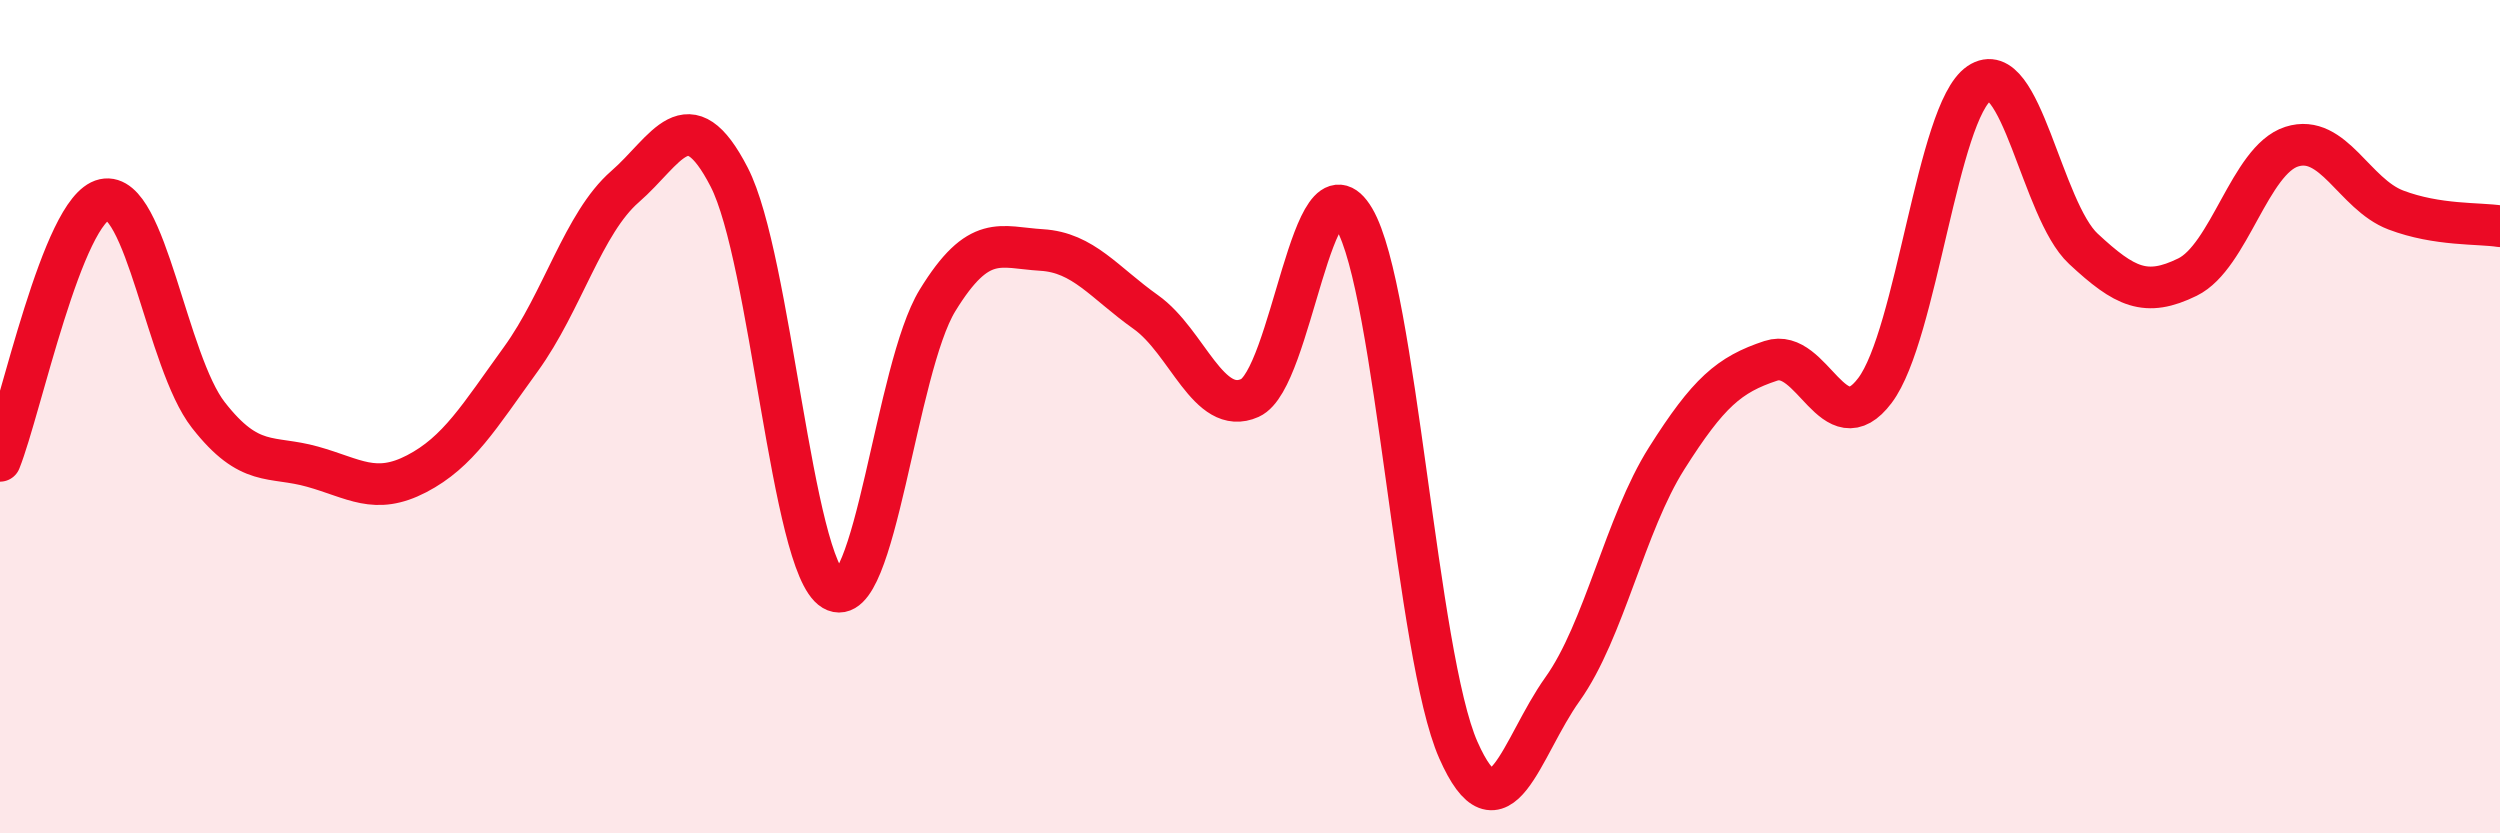
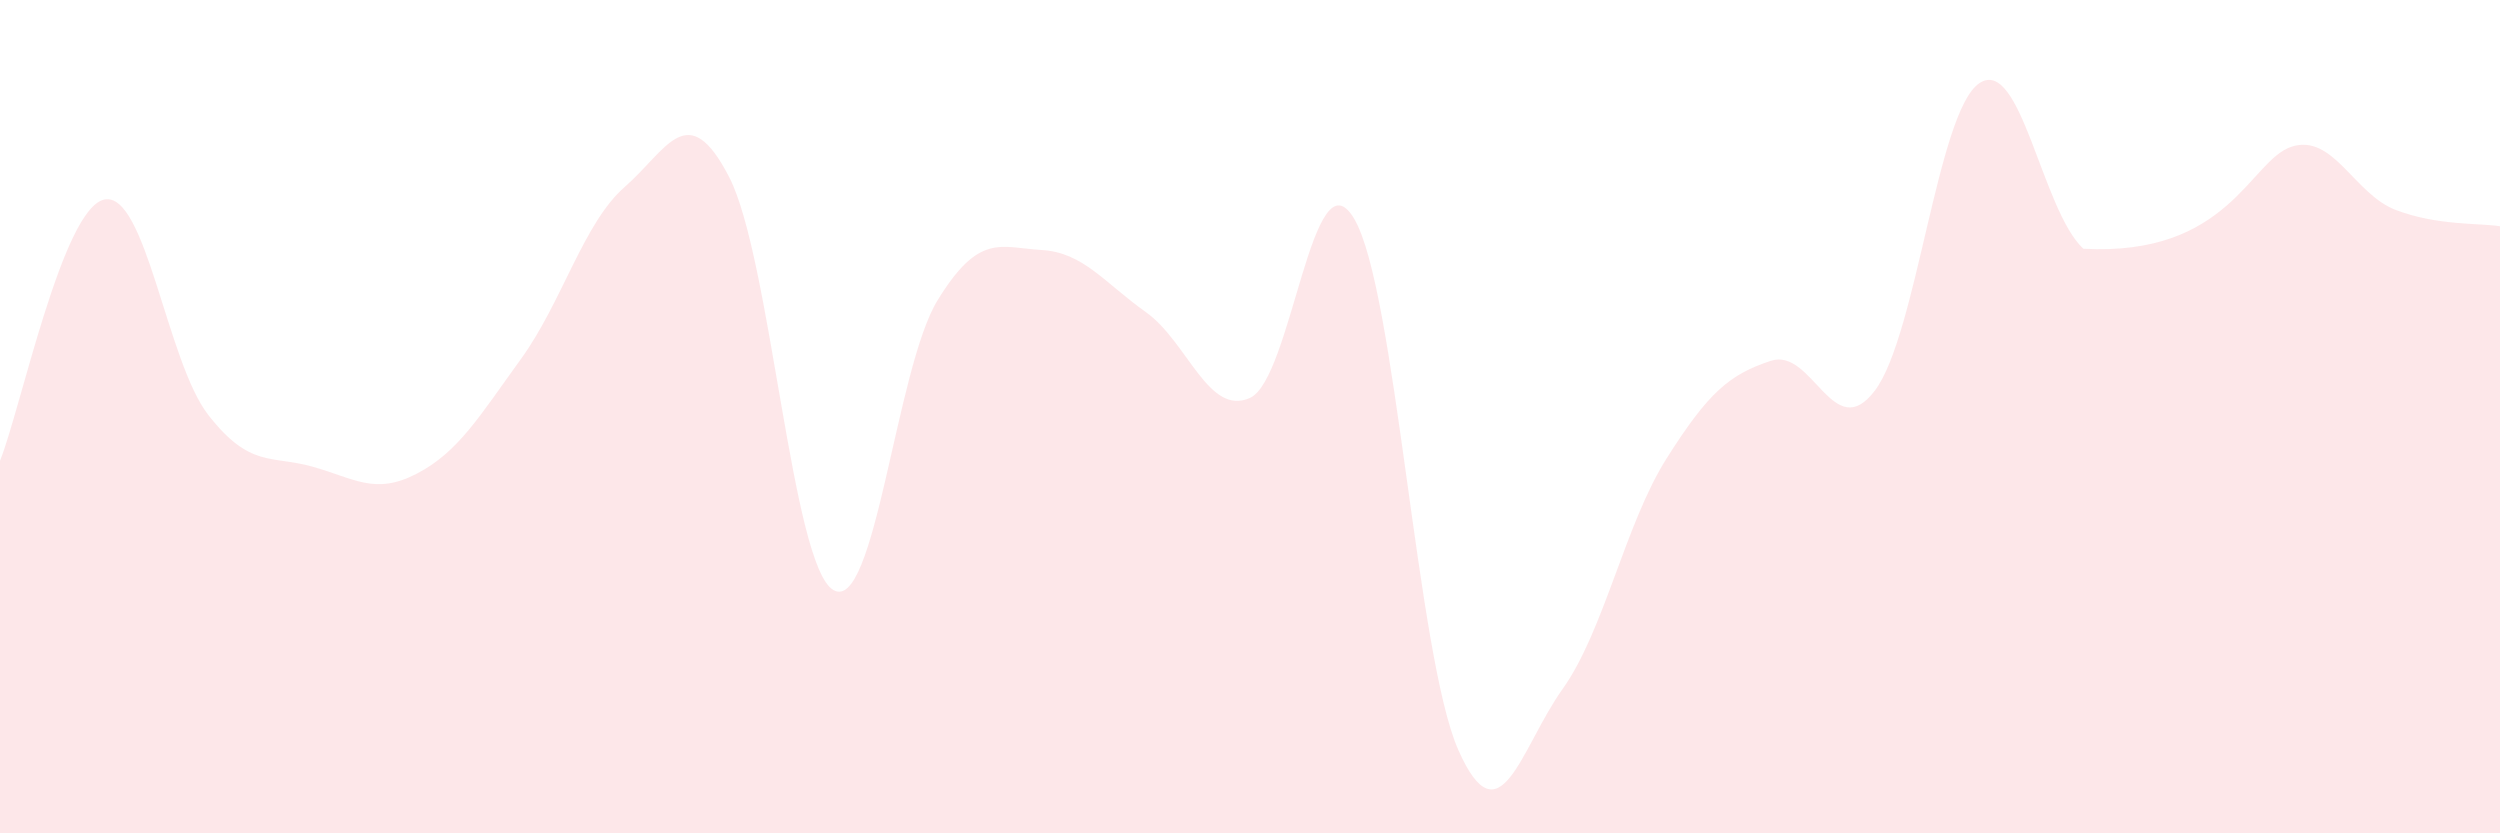
<svg xmlns="http://www.w3.org/2000/svg" width="60" height="20" viewBox="0 0 60 20">
-   <path d="M 0,11.06 C 0.5,9.81 1.5,5.01 2.5,4.79 C 3.5,4.57 4,8.68 5,9.96 C 6,11.24 6.5,10.92 7.5,11.2 C 8.5,11.48 9,11.89 10,11.37 C 11,10.85 11.5,10 12.5,8.62 C 13.5,7.24 14,5.35 15,4.48 C 16,3.61 16.5,2.31 17.5,4.25 C 18.5,6.19 19,13.57 20,14.16 C 21,14.75 21.5,8.84 22.5,7.21 C 23.5,5.58 24,5.94 25,6 C 26,6.06 26.5,6.78 27.5,7.49 C 28.5,8.2 29,10 30,9.55 C 31,9.1 31.5,3.56 32.5,5.25 C 33.5,6.94 34,15.74 35,18 C 36,20.26 36.5,17.94 37.5,16.54 C 38.5,15.14 39,12.58 40,11 C 41,9.42 41.5,8.99 42.5,8.66 C 43.5,8.33 44,10.7 45,9.37 C 46,8.04 46.5,2.68 47.5,2 C 48.5,1.32 49,5.04 50,5.97 C 51,6.9 51.5,7.14 52.5,6.65 C 53.5,6.16 54,3.84 55,3.52 C 56,3.2 56.5,4.66 57.5,5.04 C 58.5,5.42 59.5,5.35 60,5.43L60 20L0 20Z" fill="#EB0A25" opacity="0.1" stroke-linecap="round" stroke-linejoin="round" />
-   <path d="M 0,11.06 C 0.5,9.81 1.5,5.01 2.5,4.79 C 3.5,4.57 4,8.68 5,9.96 C 6,11.24 6.5,10.92 7.5,11.2 C 8.5,11.48 9,11.89 10,11.37 C 11,10.85 11.5,10 12.5,8.62 C 13.5,7.24 14,5.35 15,4.48 C 16,3.61 16.5,2.31 17.5,4.25 C 18.5,6.19 19,13.57 20,14.16 C 21,14.75 21.5,8.84 22.5,7.21 C 23.5,5.58 24,5.94 25,6 C 26,6.06 26.5,6.78 27.5,7.49 C 28.5,8.2 29,10 30,9.55 C 31,9.1 31.5,3.56 32.5,5.25 C 33.5,6.94 34,15.74 35,18 C 36,20.26 36.5,17.94 37.5,16.54 C 38.5,15.14 39,12.58 40,11 C 41,9.42 41.5,8.99 42.5,8.66 C 43.5,8.33 44,10.7 45,9.37 C 46,8.04 46.5,2.68 47.5,2 C 48.5,1.32 49,5.04 50,5.97 C 51,6.9 51.5,7.14 52.5,6.65 C 53.5,6.16 54,3.84 55,3.52 C 56,3.2 56.5,4.66 57.5,5.04 C 58.5,5.42 59.5,5.35 60,5.43" stroke="#EB0A25" stroke-width="1" fill="none" stroke-linecap="round" stroke-linejoin="round" />
+   <path d="M 0,11.06 C 0.5,9.81 1.5,5.01 2.5,4.79 C 3.5,4.57 4,8.68 5,9.96 C 6,11.24 6.5,10.92 7.5,11.2 C 8.5,11.48 9,11.89 10,11.37 C 11,10.85 11.5,10 12.5,8.62 C 13.5,7.24 14,5.35 15,4.48 C 16,3.61 16.5,2.31 17.5,4.25 C 18.5,6.19 19,13.57 20,14.16 C 21,14.75 21.5,8.84 22.5,7.21 C 23.5,5.58 24,5.94 25,6 C 26,6.06 26.5,6.78 27.5,7.49 C 28.5,8.2 29,10 30,9.55 C 31,9.1 31.5,3.56 32.5,5.25 C 33.5,6.94 34,15.74 35,18 C 36,20.26 36.5,17.94 37.5,16.54 C 38.5,15.14 39,12.58 40,11 C 41,9.42 41.5,8.99 42.5,8.66 C 43.5,8.33 44,10.7 45,9.37 C 46,8.04 46.5,2.68 47.5,2 C 48.5,1.32 49,5.04 50,5.97 C 53.5,6.16 54,3.84 55,3.52 C 56,3.2 56.5,4.66 57.5,5.04 C 58.5,5.42 59.5,5.35 60,5.43L60 20L0 20Z" fill="#EB0A25" opacity="0.1" stroke-linecap="round" stroke-linejoin="round" />
</svg>